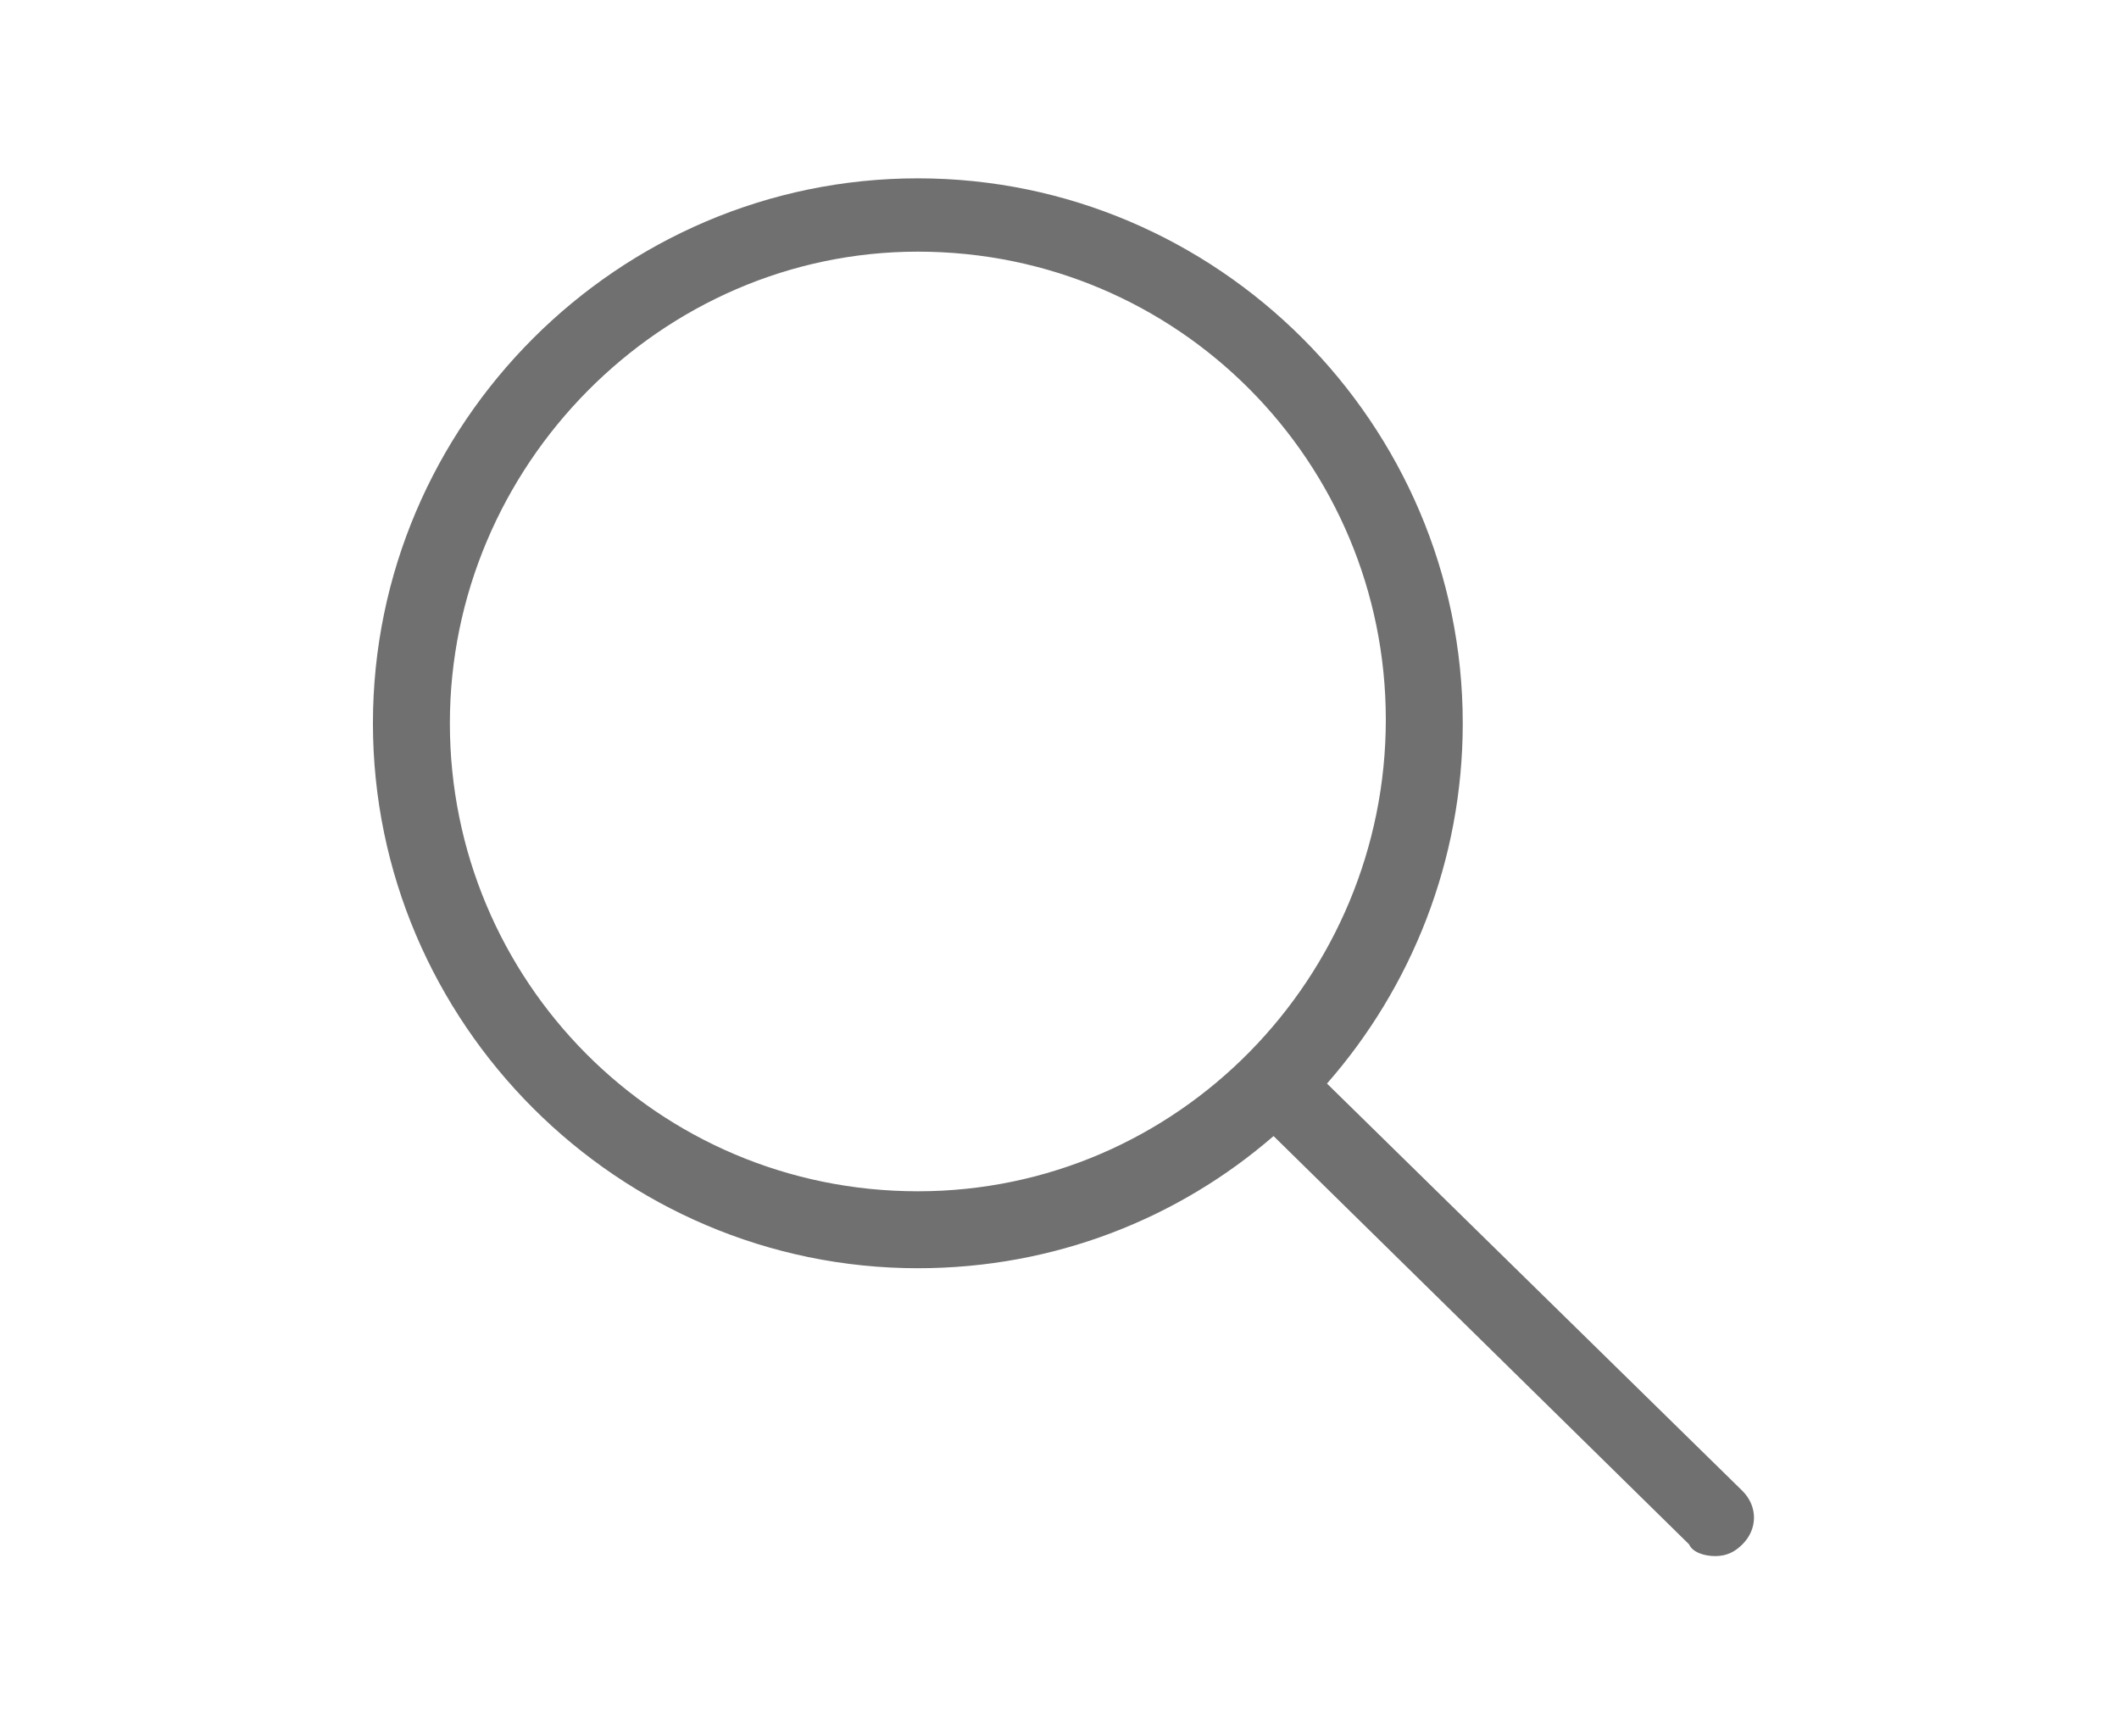
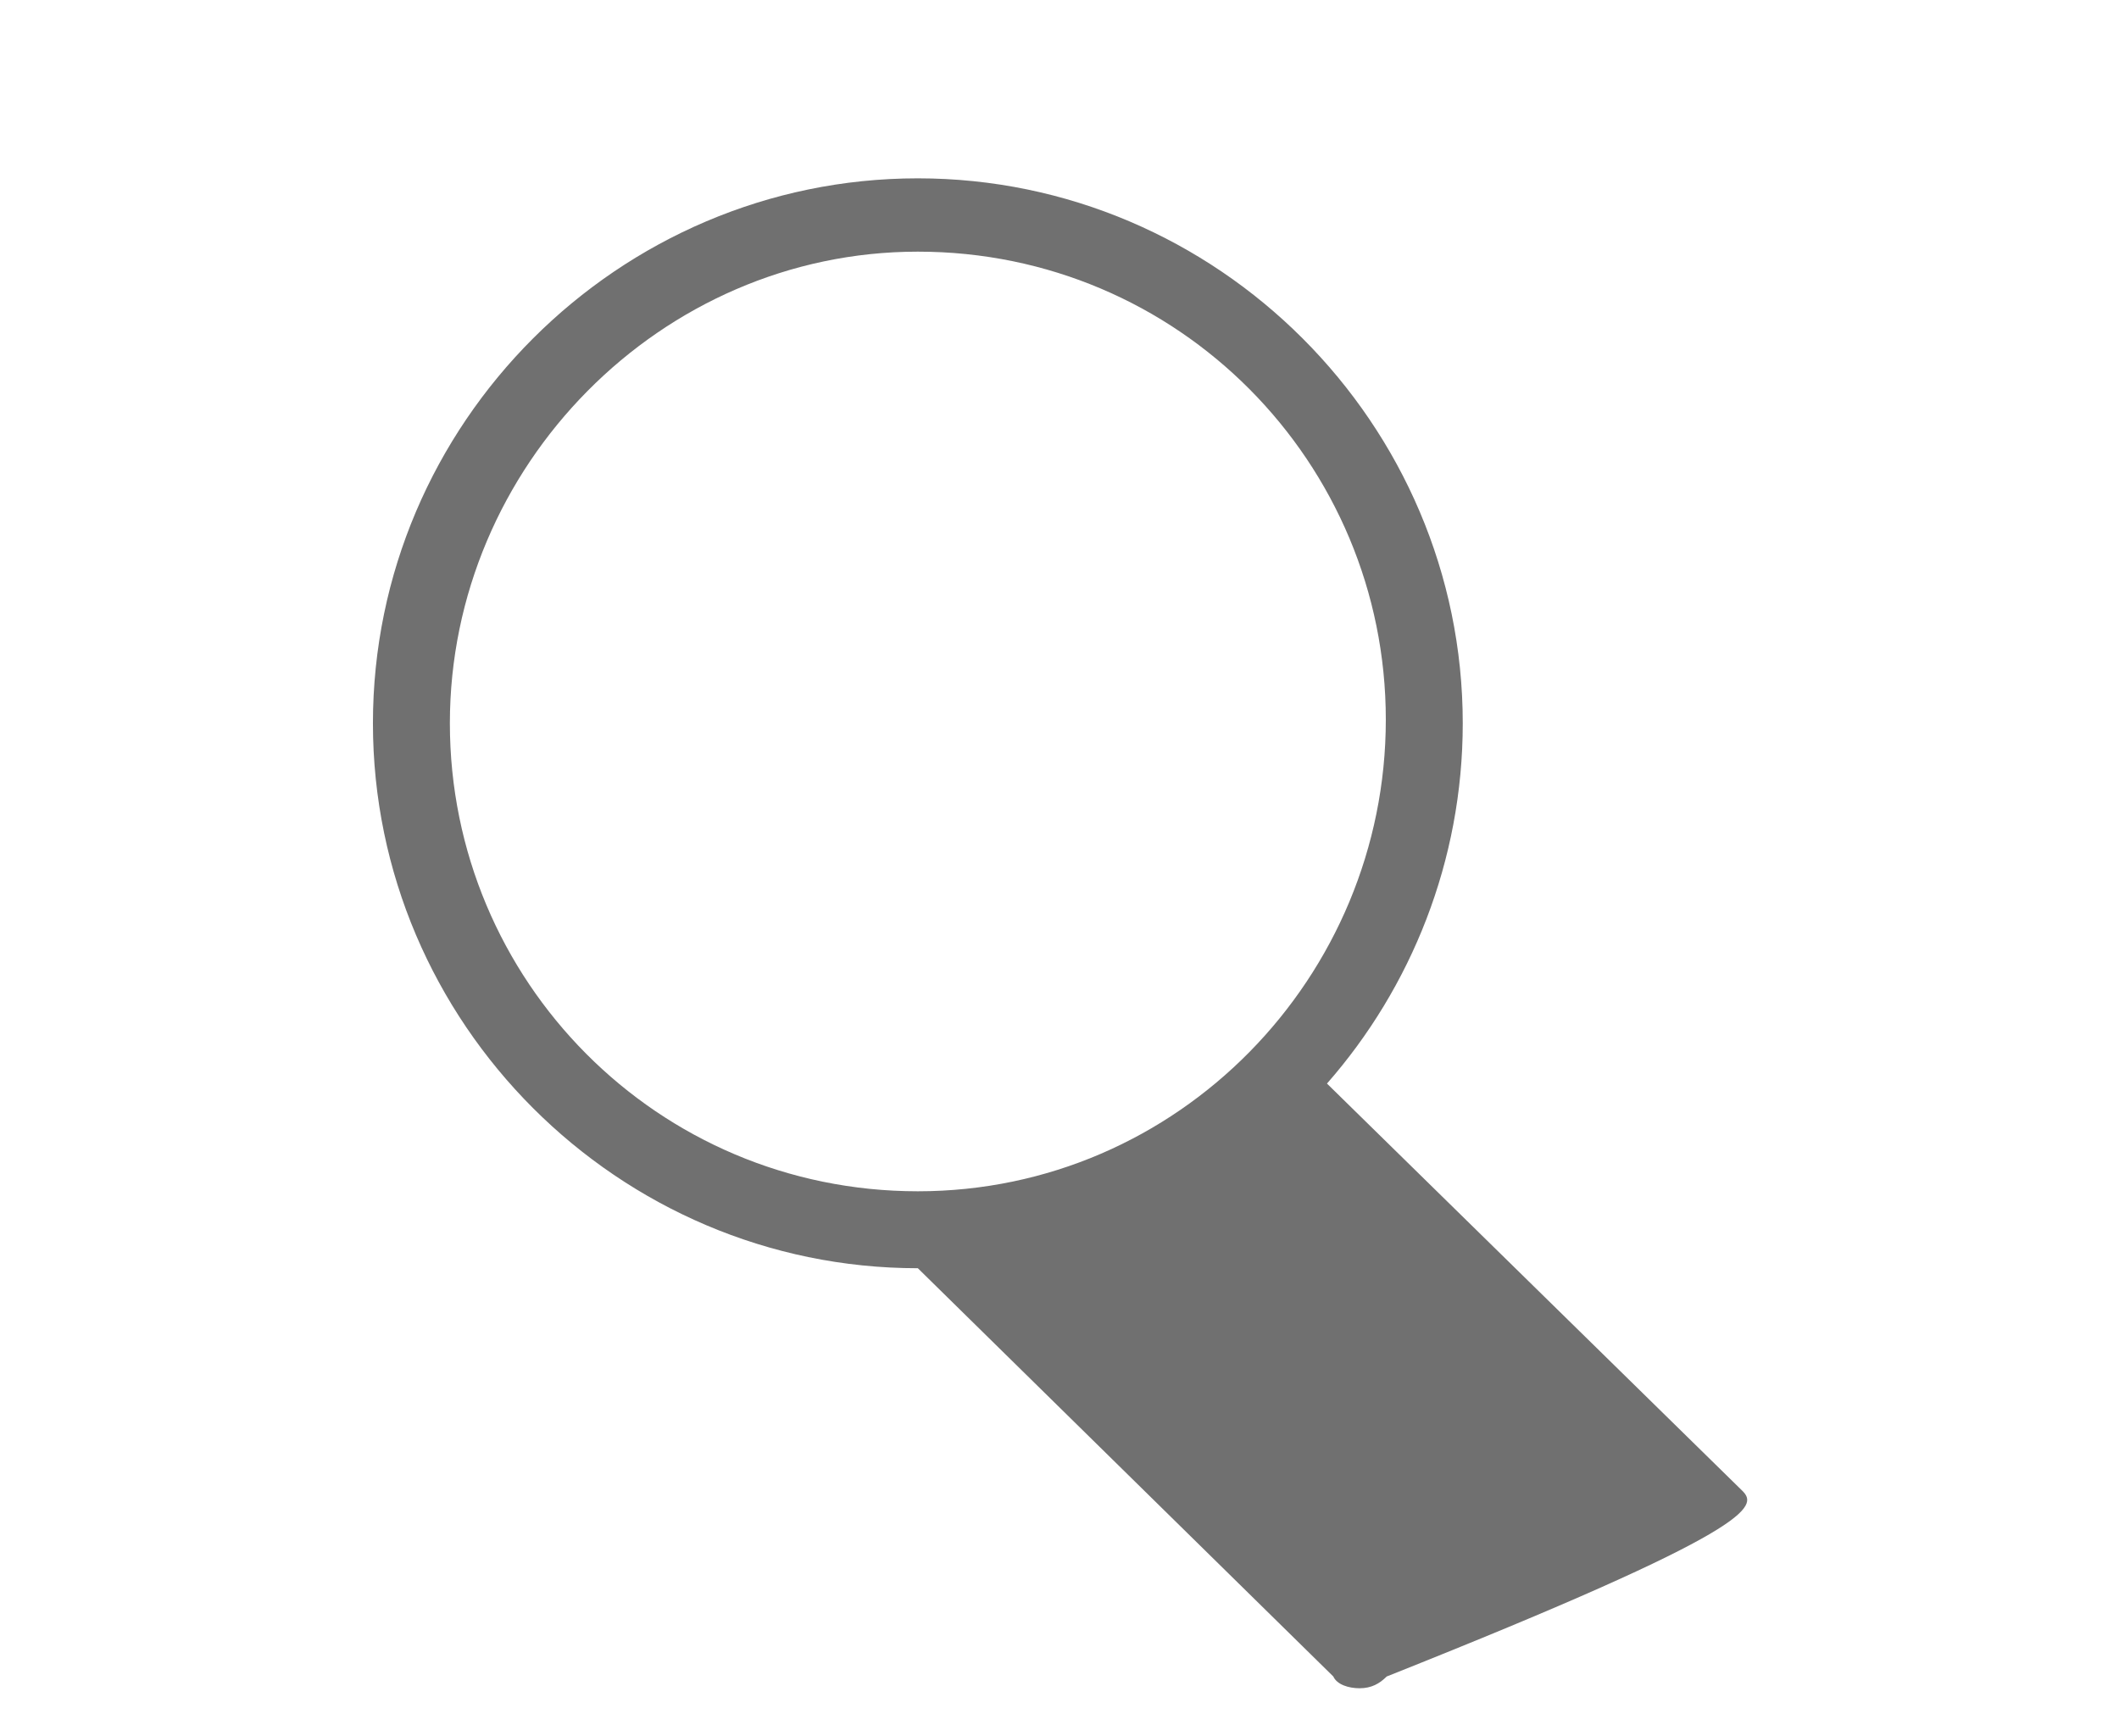
<svg xmlns="http://www.w3.org/2000/svg" version="1.1" id="Capa_1" x="0px" y="0px" viewBox="0 0 234.1 191.8" style="enable-background:new 0 0 234.1 191.8;" xml:space="preserve">
  <style type="text/css">
	.st0{fill:#707070;}
</style>
-   <path class="st0" d="M192.5,164.7l-45.9-45c9.3-10.6,15-24.6,15-39.8c0-33.1-27.1-60.2-60.2-60.2c-33.1,0-60.2,27.1-60.2,60.2  s27.1,60.2,60.2,60.2c15.1,0,28.8-5.5,39.3-14.6l45.9,45.1c0.4,0.9,1.7,1.3,2.9,1.3c1.3,0,2.2-0.5,3-1.3  C194.2,168.9,194.2,166.4,192.5,164.7z M49.7,79.9c0-28.4,23.3-52.1,51.7-52.1c28.8,0,51.7,23.3,51.7,51.7  c0,28.4-22.9,52.1-51.7,52.1C72.6,131.6,49.7,108.3,49.7,79.9z" />
+   <path class="st0" d="M192.5,164.7l-45.9-45c9.3-10.6,15-24.6,15-39.8c0-33.1-27.1-60.2-60.2-60.2c-33.1,0-60.2,27.1-60.2,60.2  s27.1,60.2,60.2,60.2l45.9,45.1c0.4,0.9,1.7,1.3,2.9,1.3c1.3,0,2.2-0.5,3-1.3  C194.2,168.9,194.2,166.4,192.5,164.7z M49.7,79.9c0-28.4,23.3-52.1,51.7-52.1c28.8,0,51.7,23.3,51.7,51.7  c0,28.4-22.9,52.1-51.7,52.1C72.6,131.6,49.7,108.3,49.7,79.9z" />
</svg>